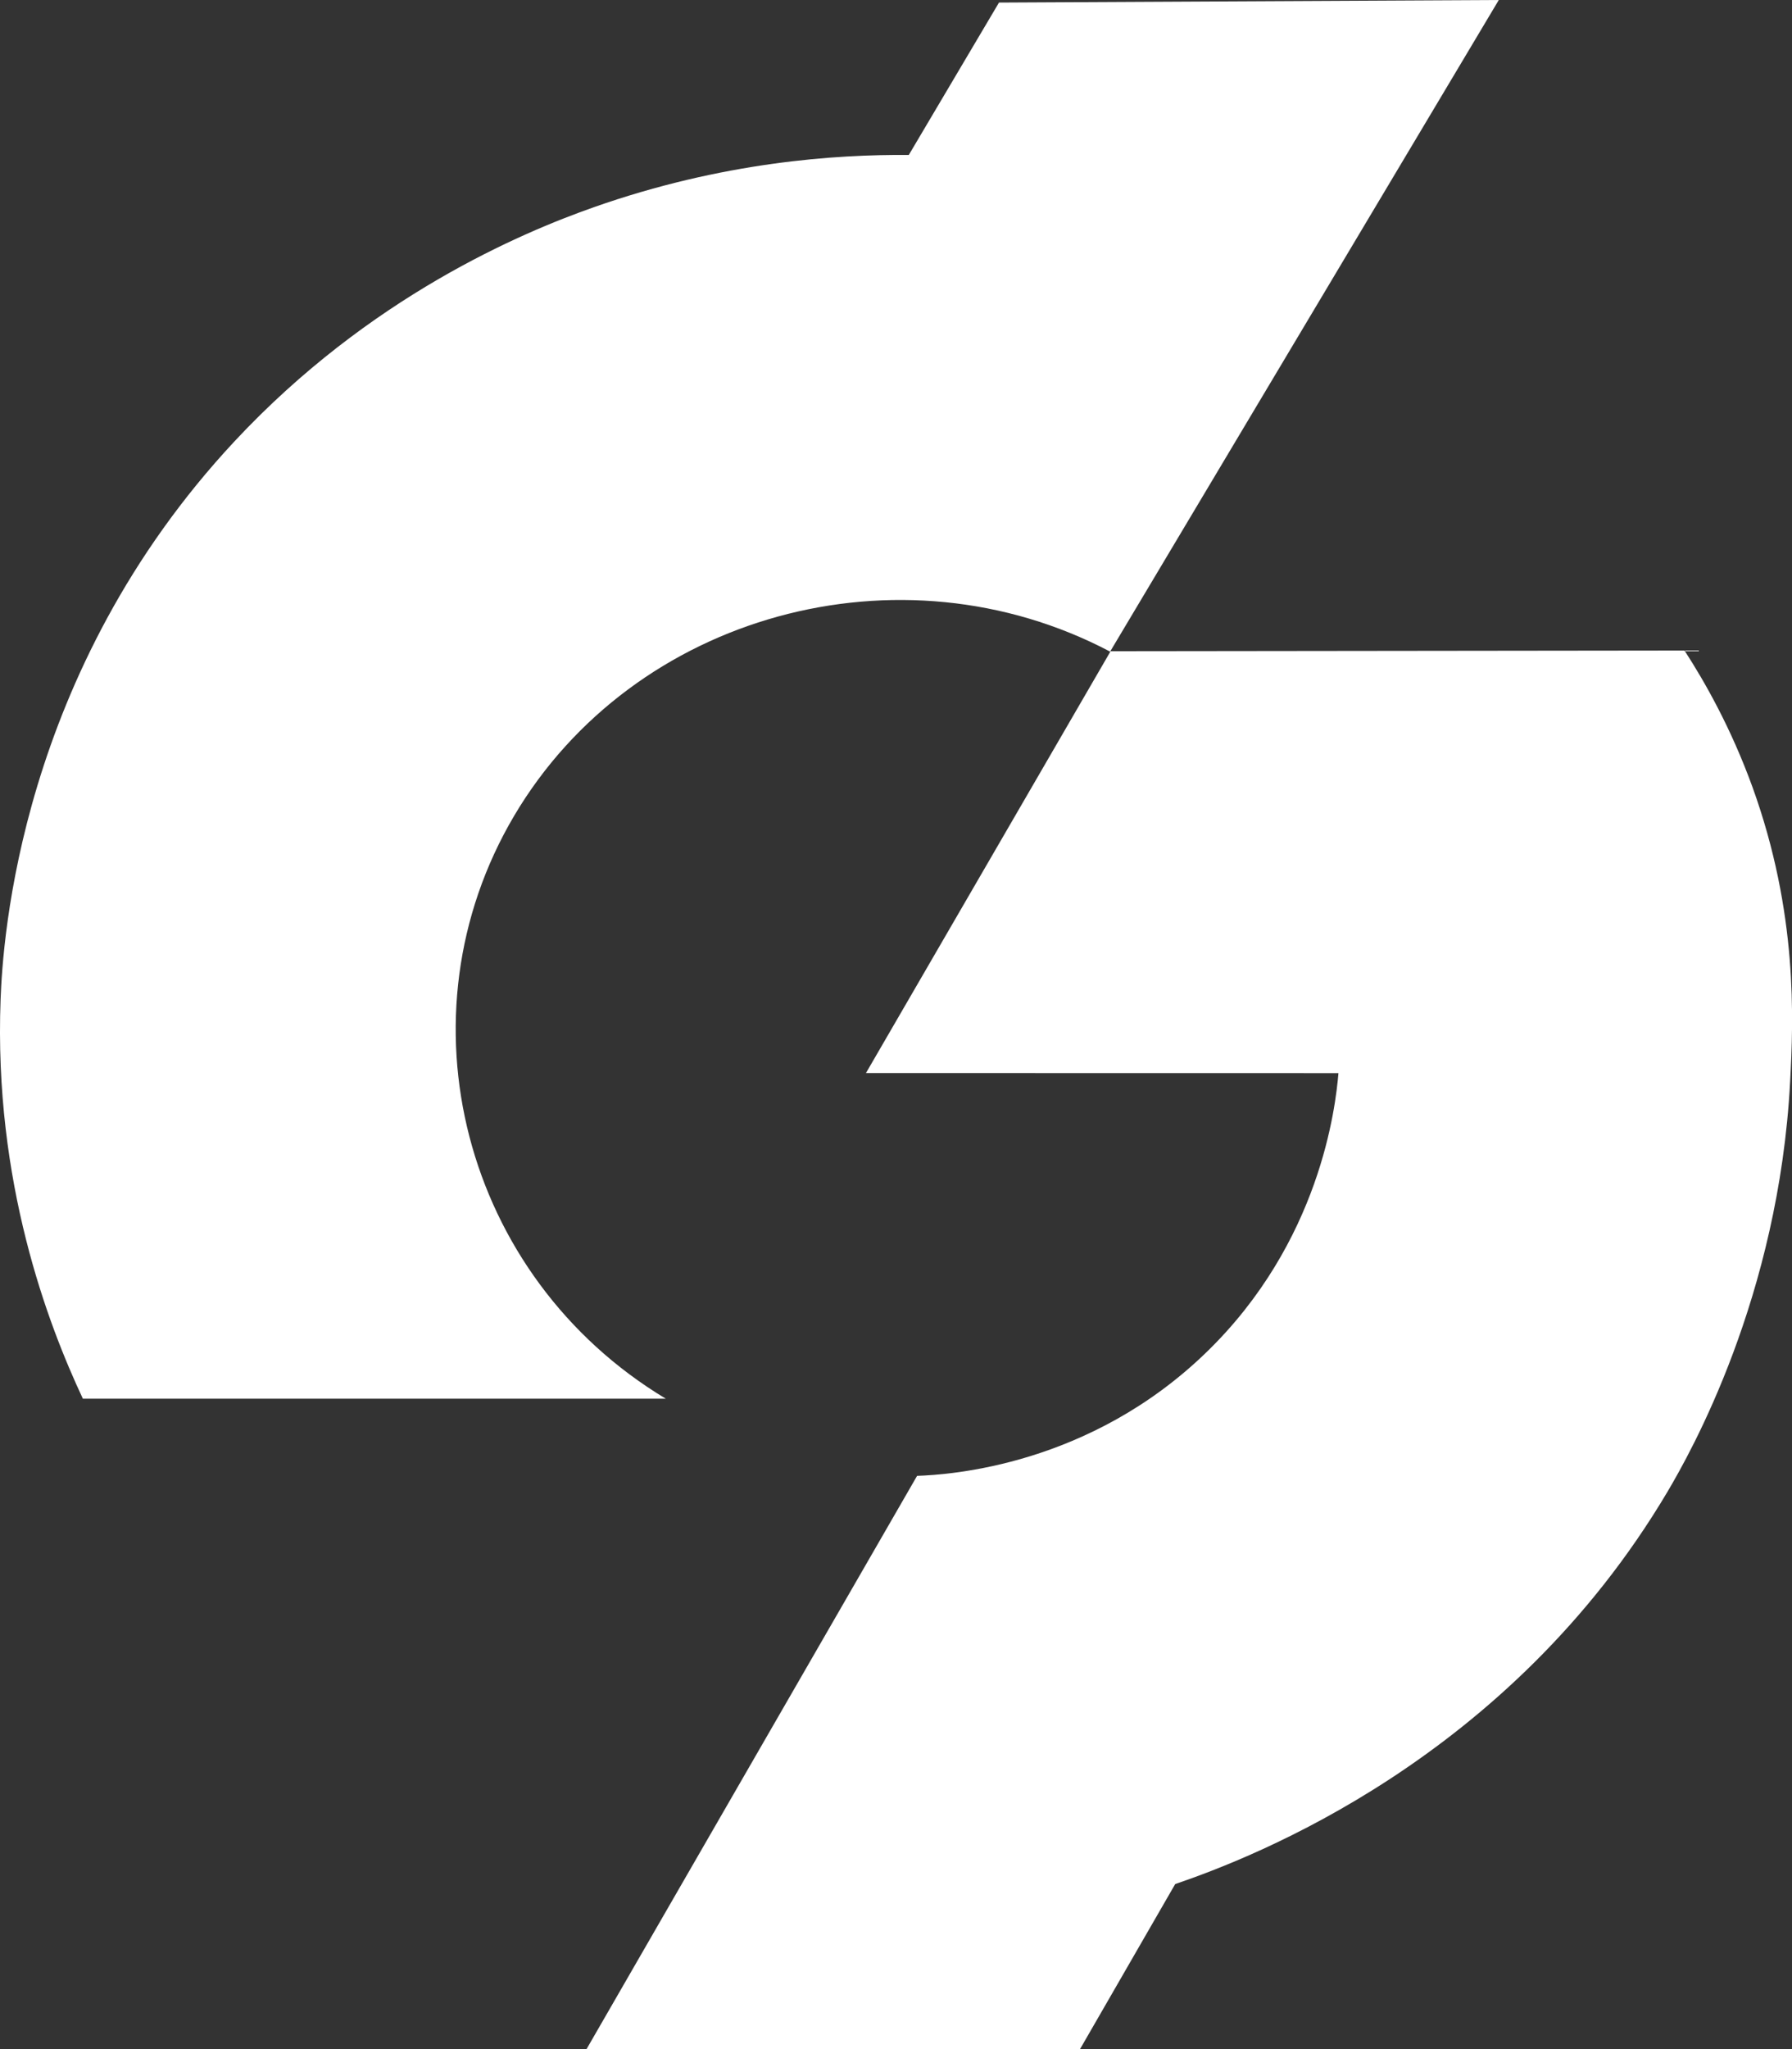
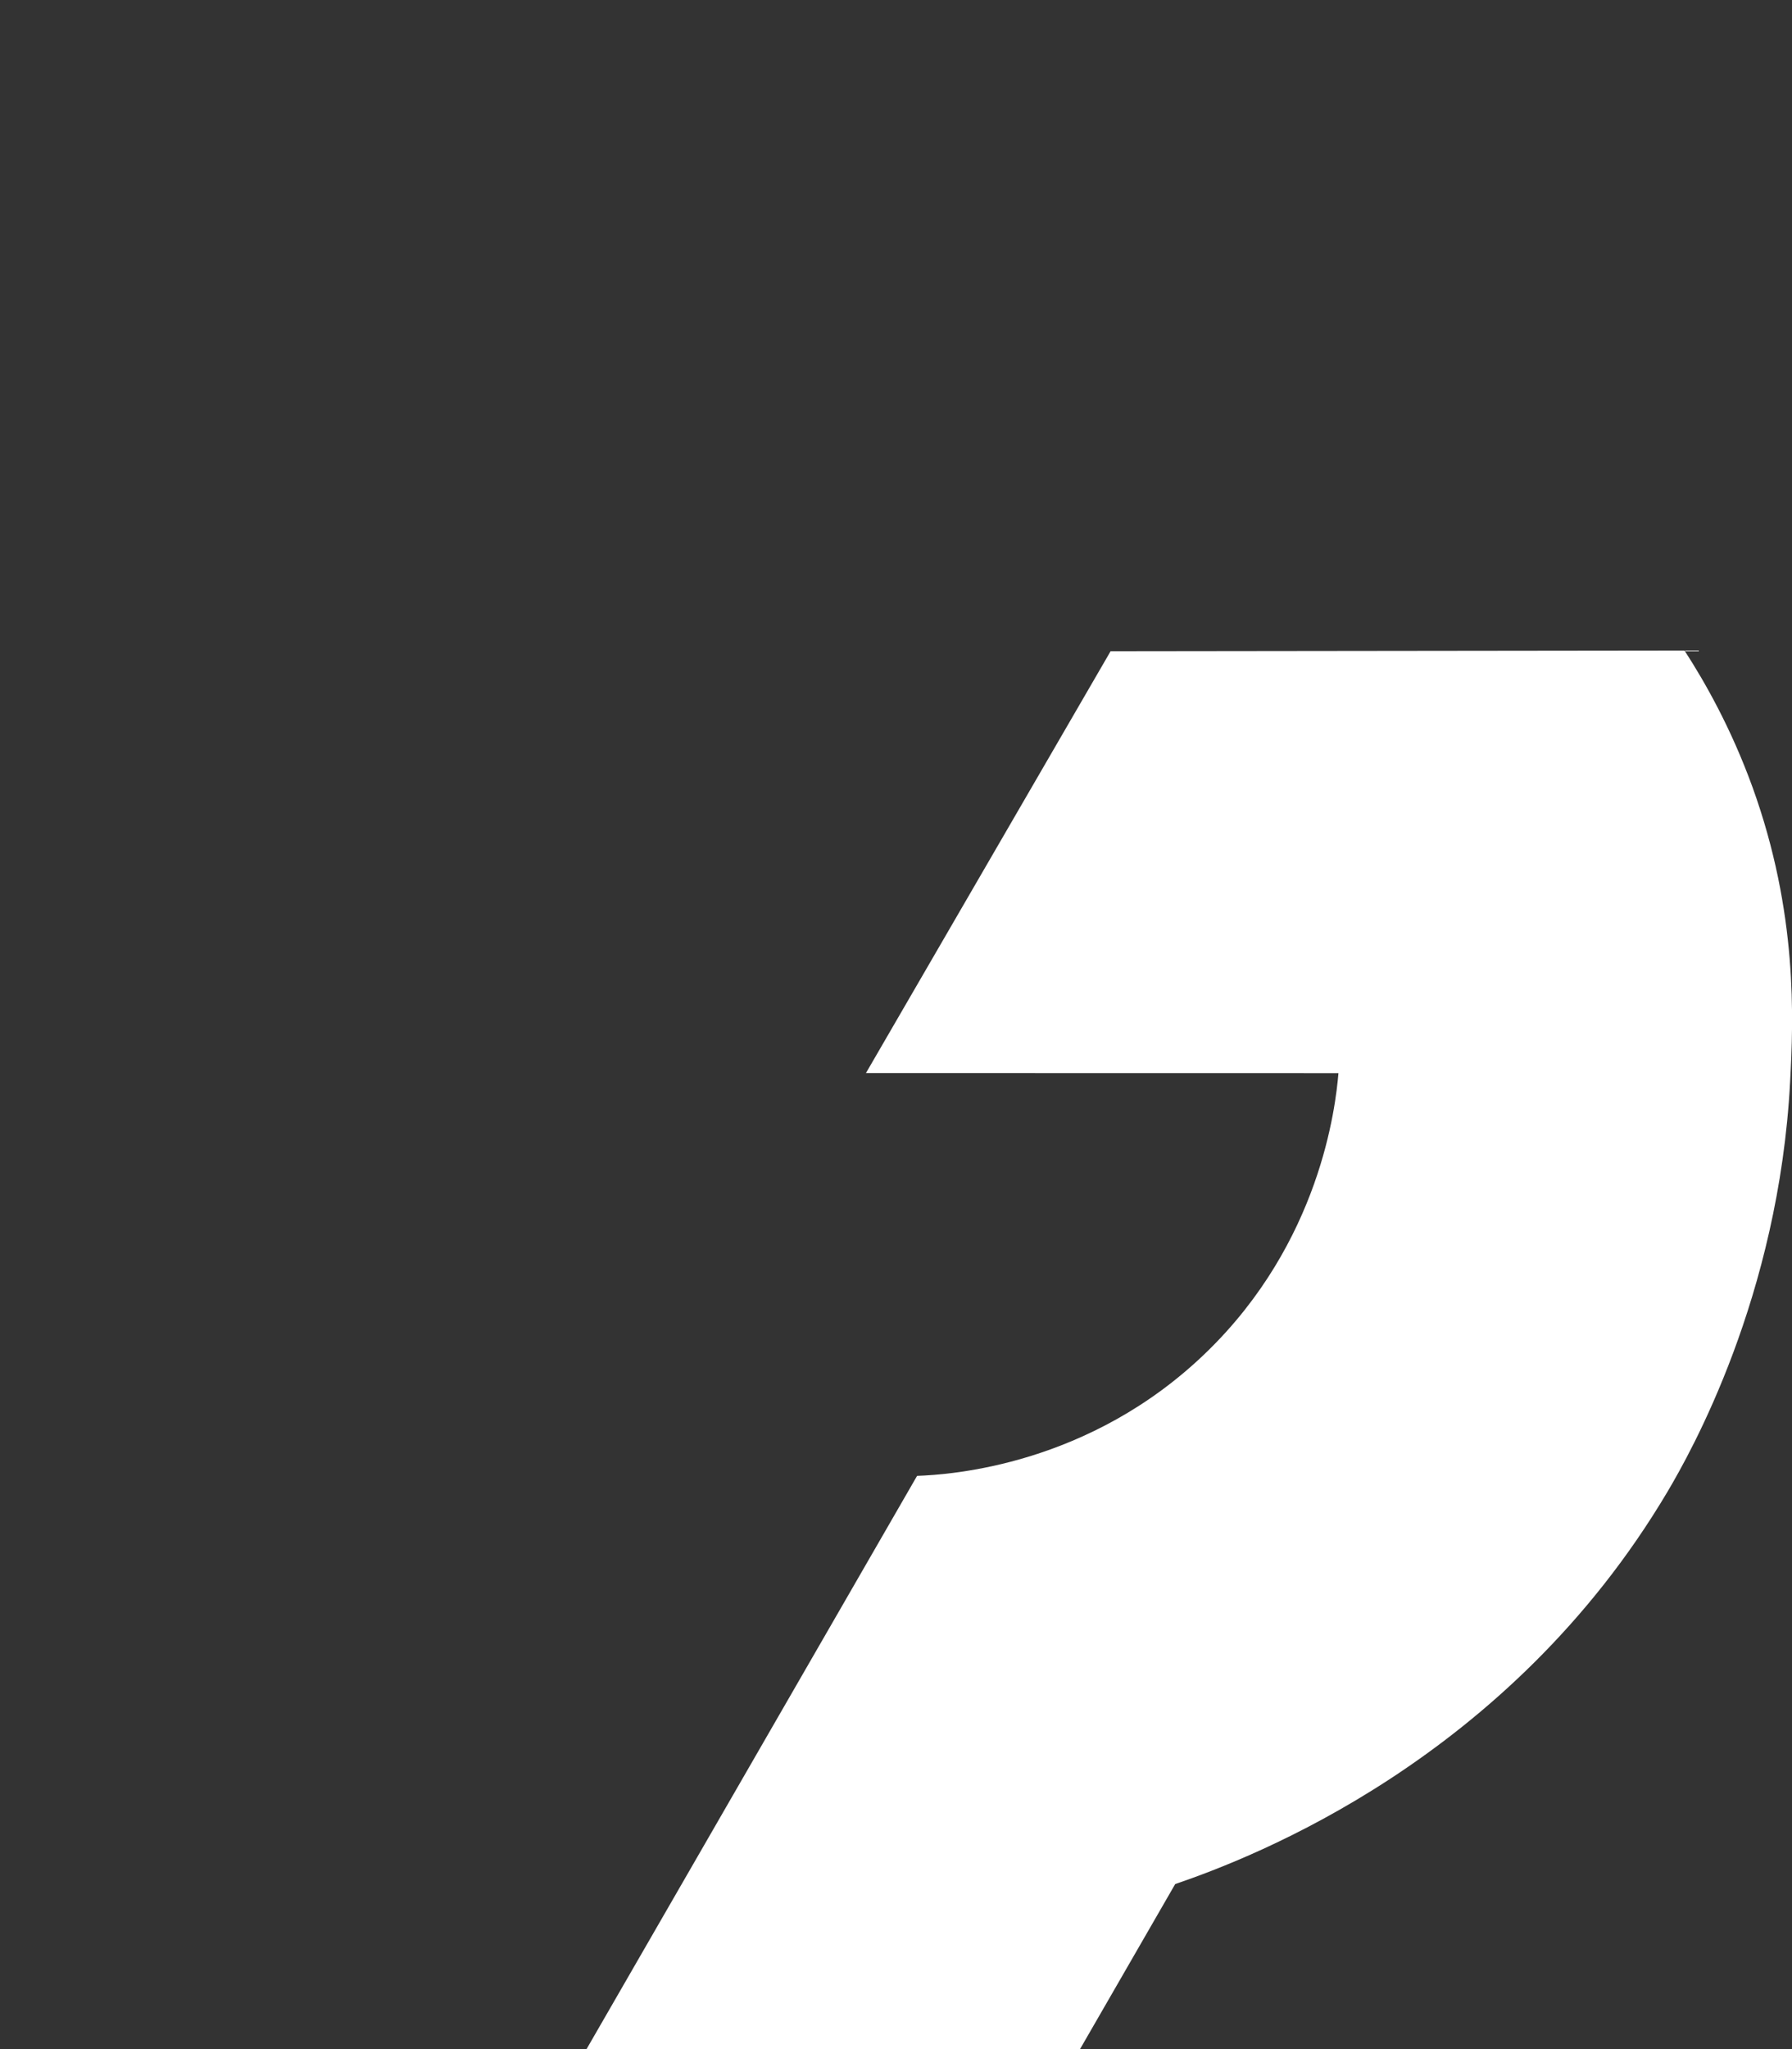
<svg xmlns="http://www.w3.org/2000/svg" width="21" height="24" viewBox="0 0 21 24" fill="none">
  <rect x="0" y="0" width="21" height="24" fill="#333333" stroke="none" />
-   <path d="M17.564 0L13.009 7.632C10.544 6.334 7.424 7.194 6.027 9.552C4.635 11.903 5.425 14.953 7.802 16.382H0.971C0.562 15.51 -0.074 13.845 0.007 11.704C0.033 11.02 0.224 7.871 2.751 5.166C4.332 3.474 6.107 2.727 6.959 2.427C8.467 1.896 9.798 1.808 10.65 1.815L11.707 0.03L17.564 0Z" fill="white" />
  <path d="M19.74 7.619C19.98 7.989 20.286 8.528 20.537 9.219C21.07 10.693 21.017 11.939 20.978 12.67C20.845 15.193 19.808 17.02 19.542 17.47C17.681 20.608 14.68 21.757 13.772 22.067L12.656 24.001H6.873L10.747 17.286C11.136 17.272 12.769 17.166 14.138 15.838C15.472 14.545 15.651 12.967 15.685 12.569L10.148 12.568L13.015 7.627L19.74 7.619H19.74Z" fill="white" />
</svg>